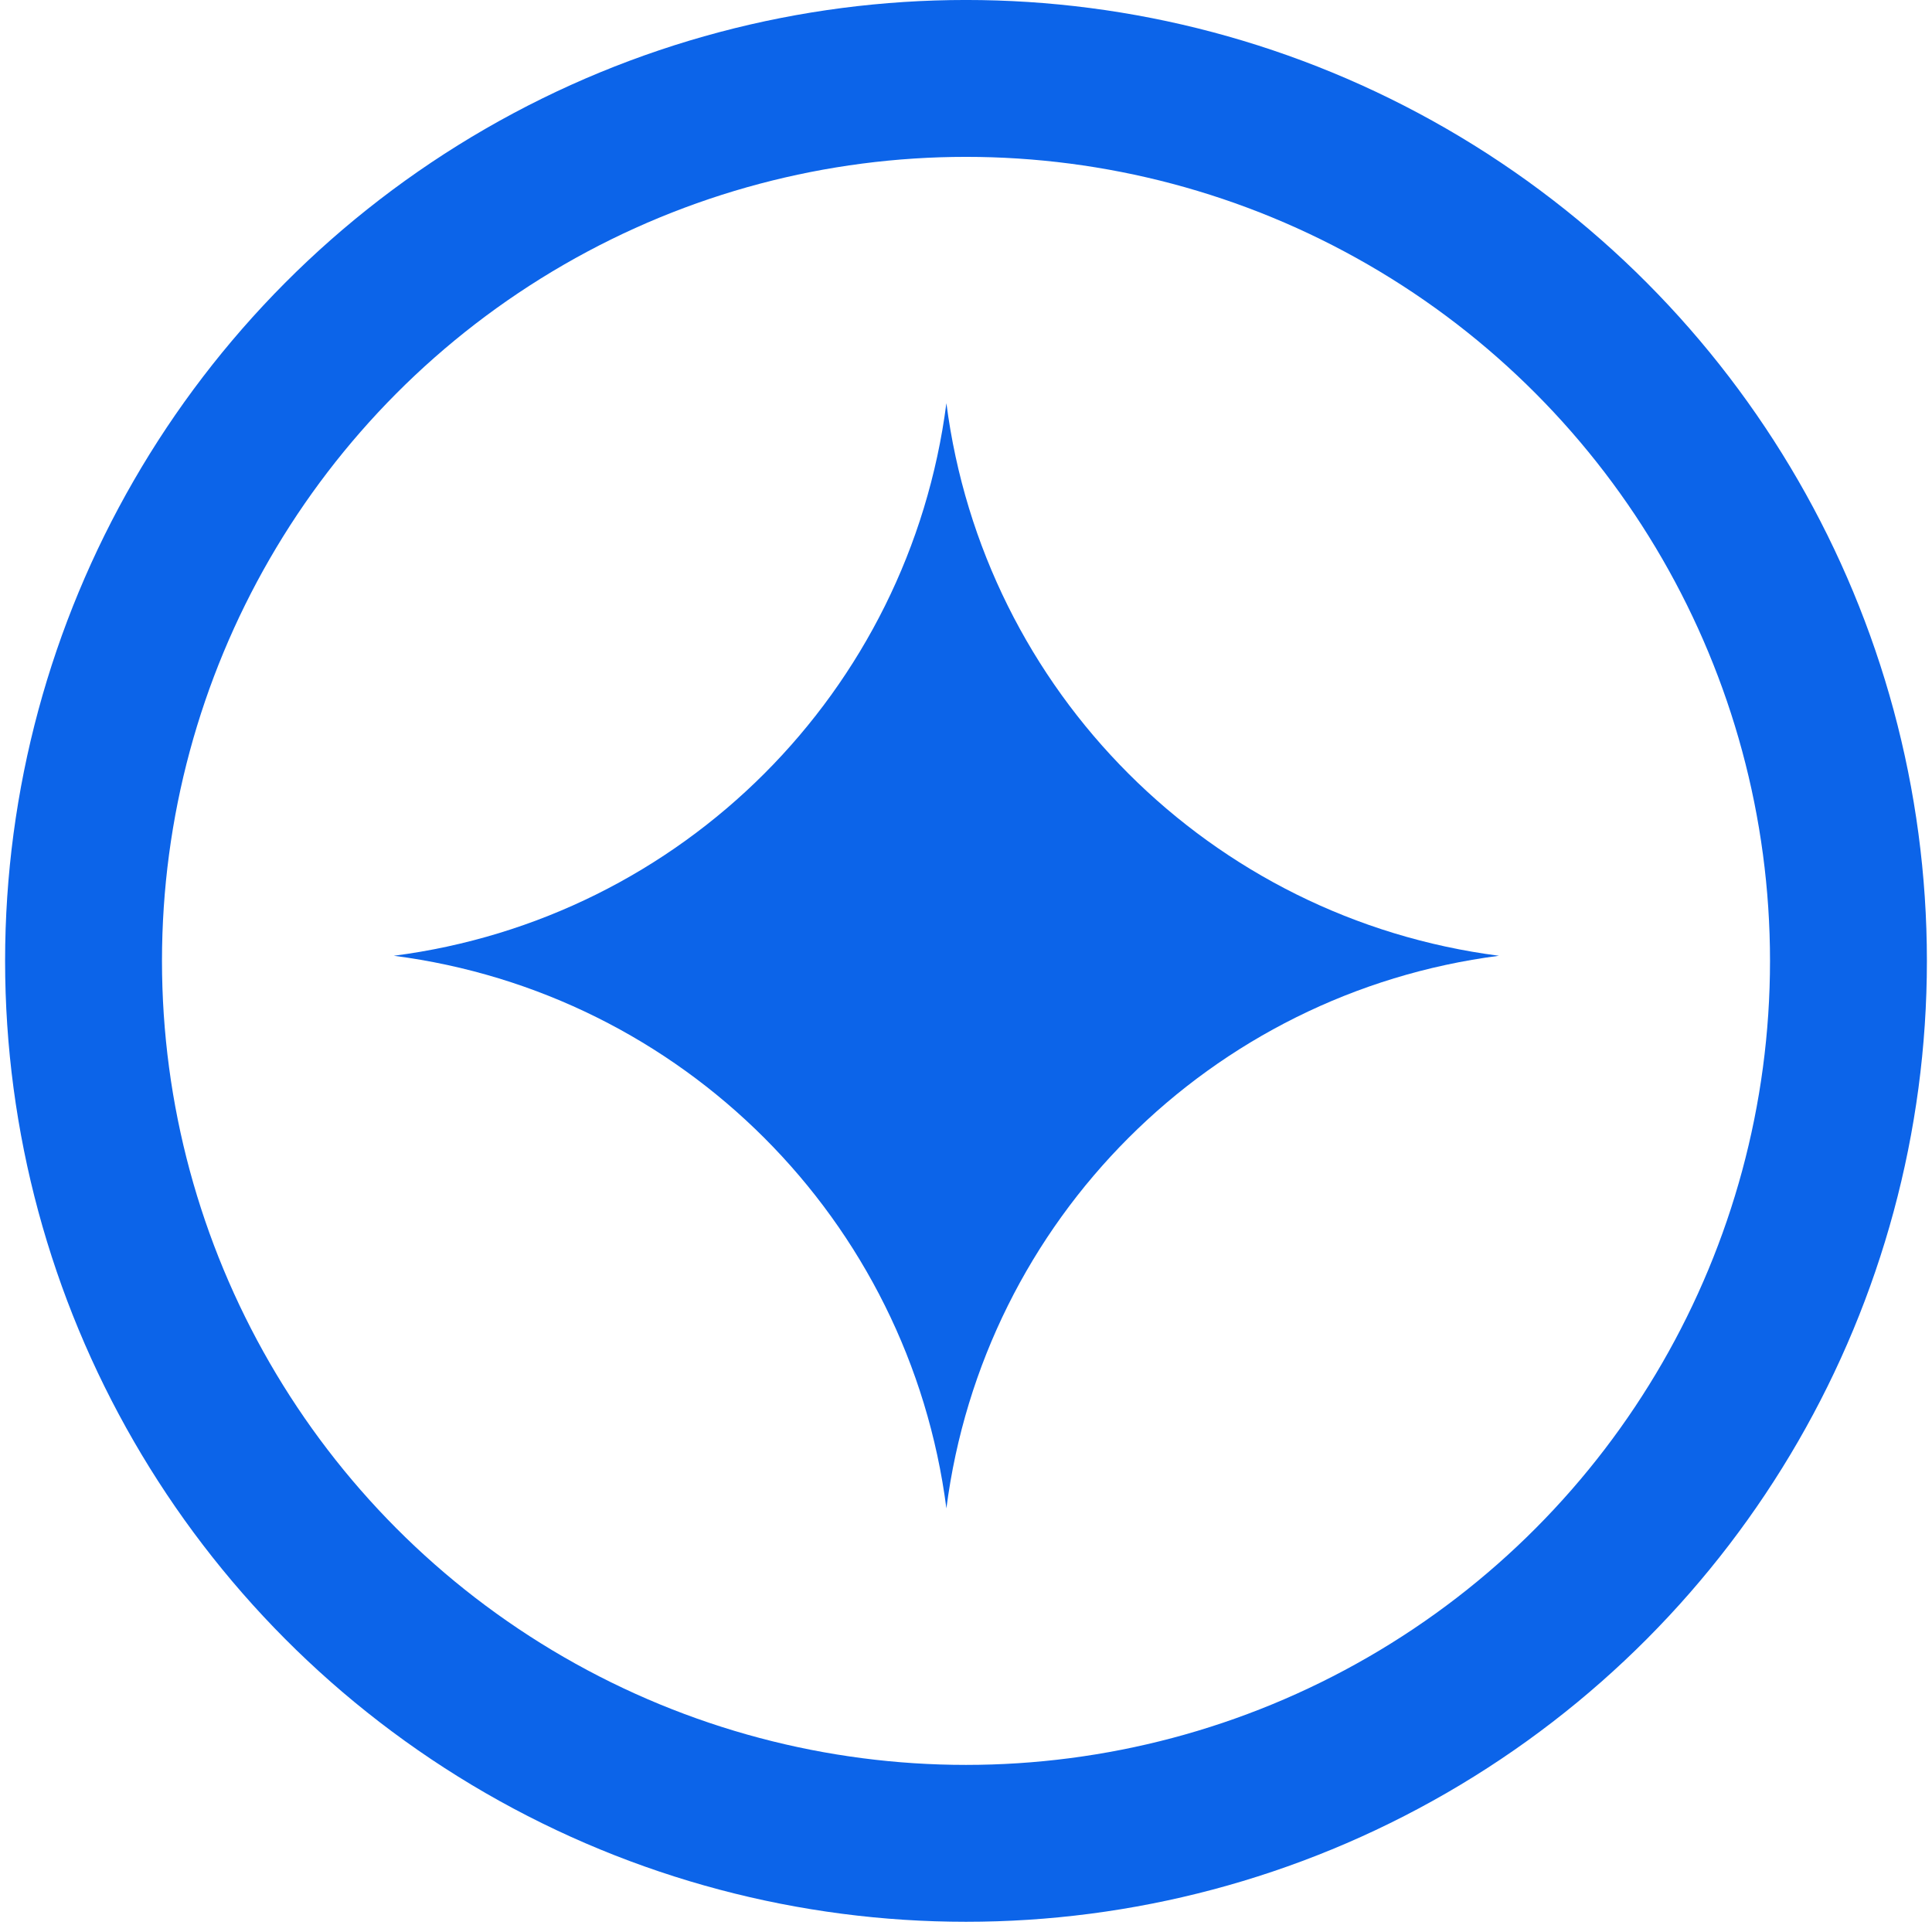
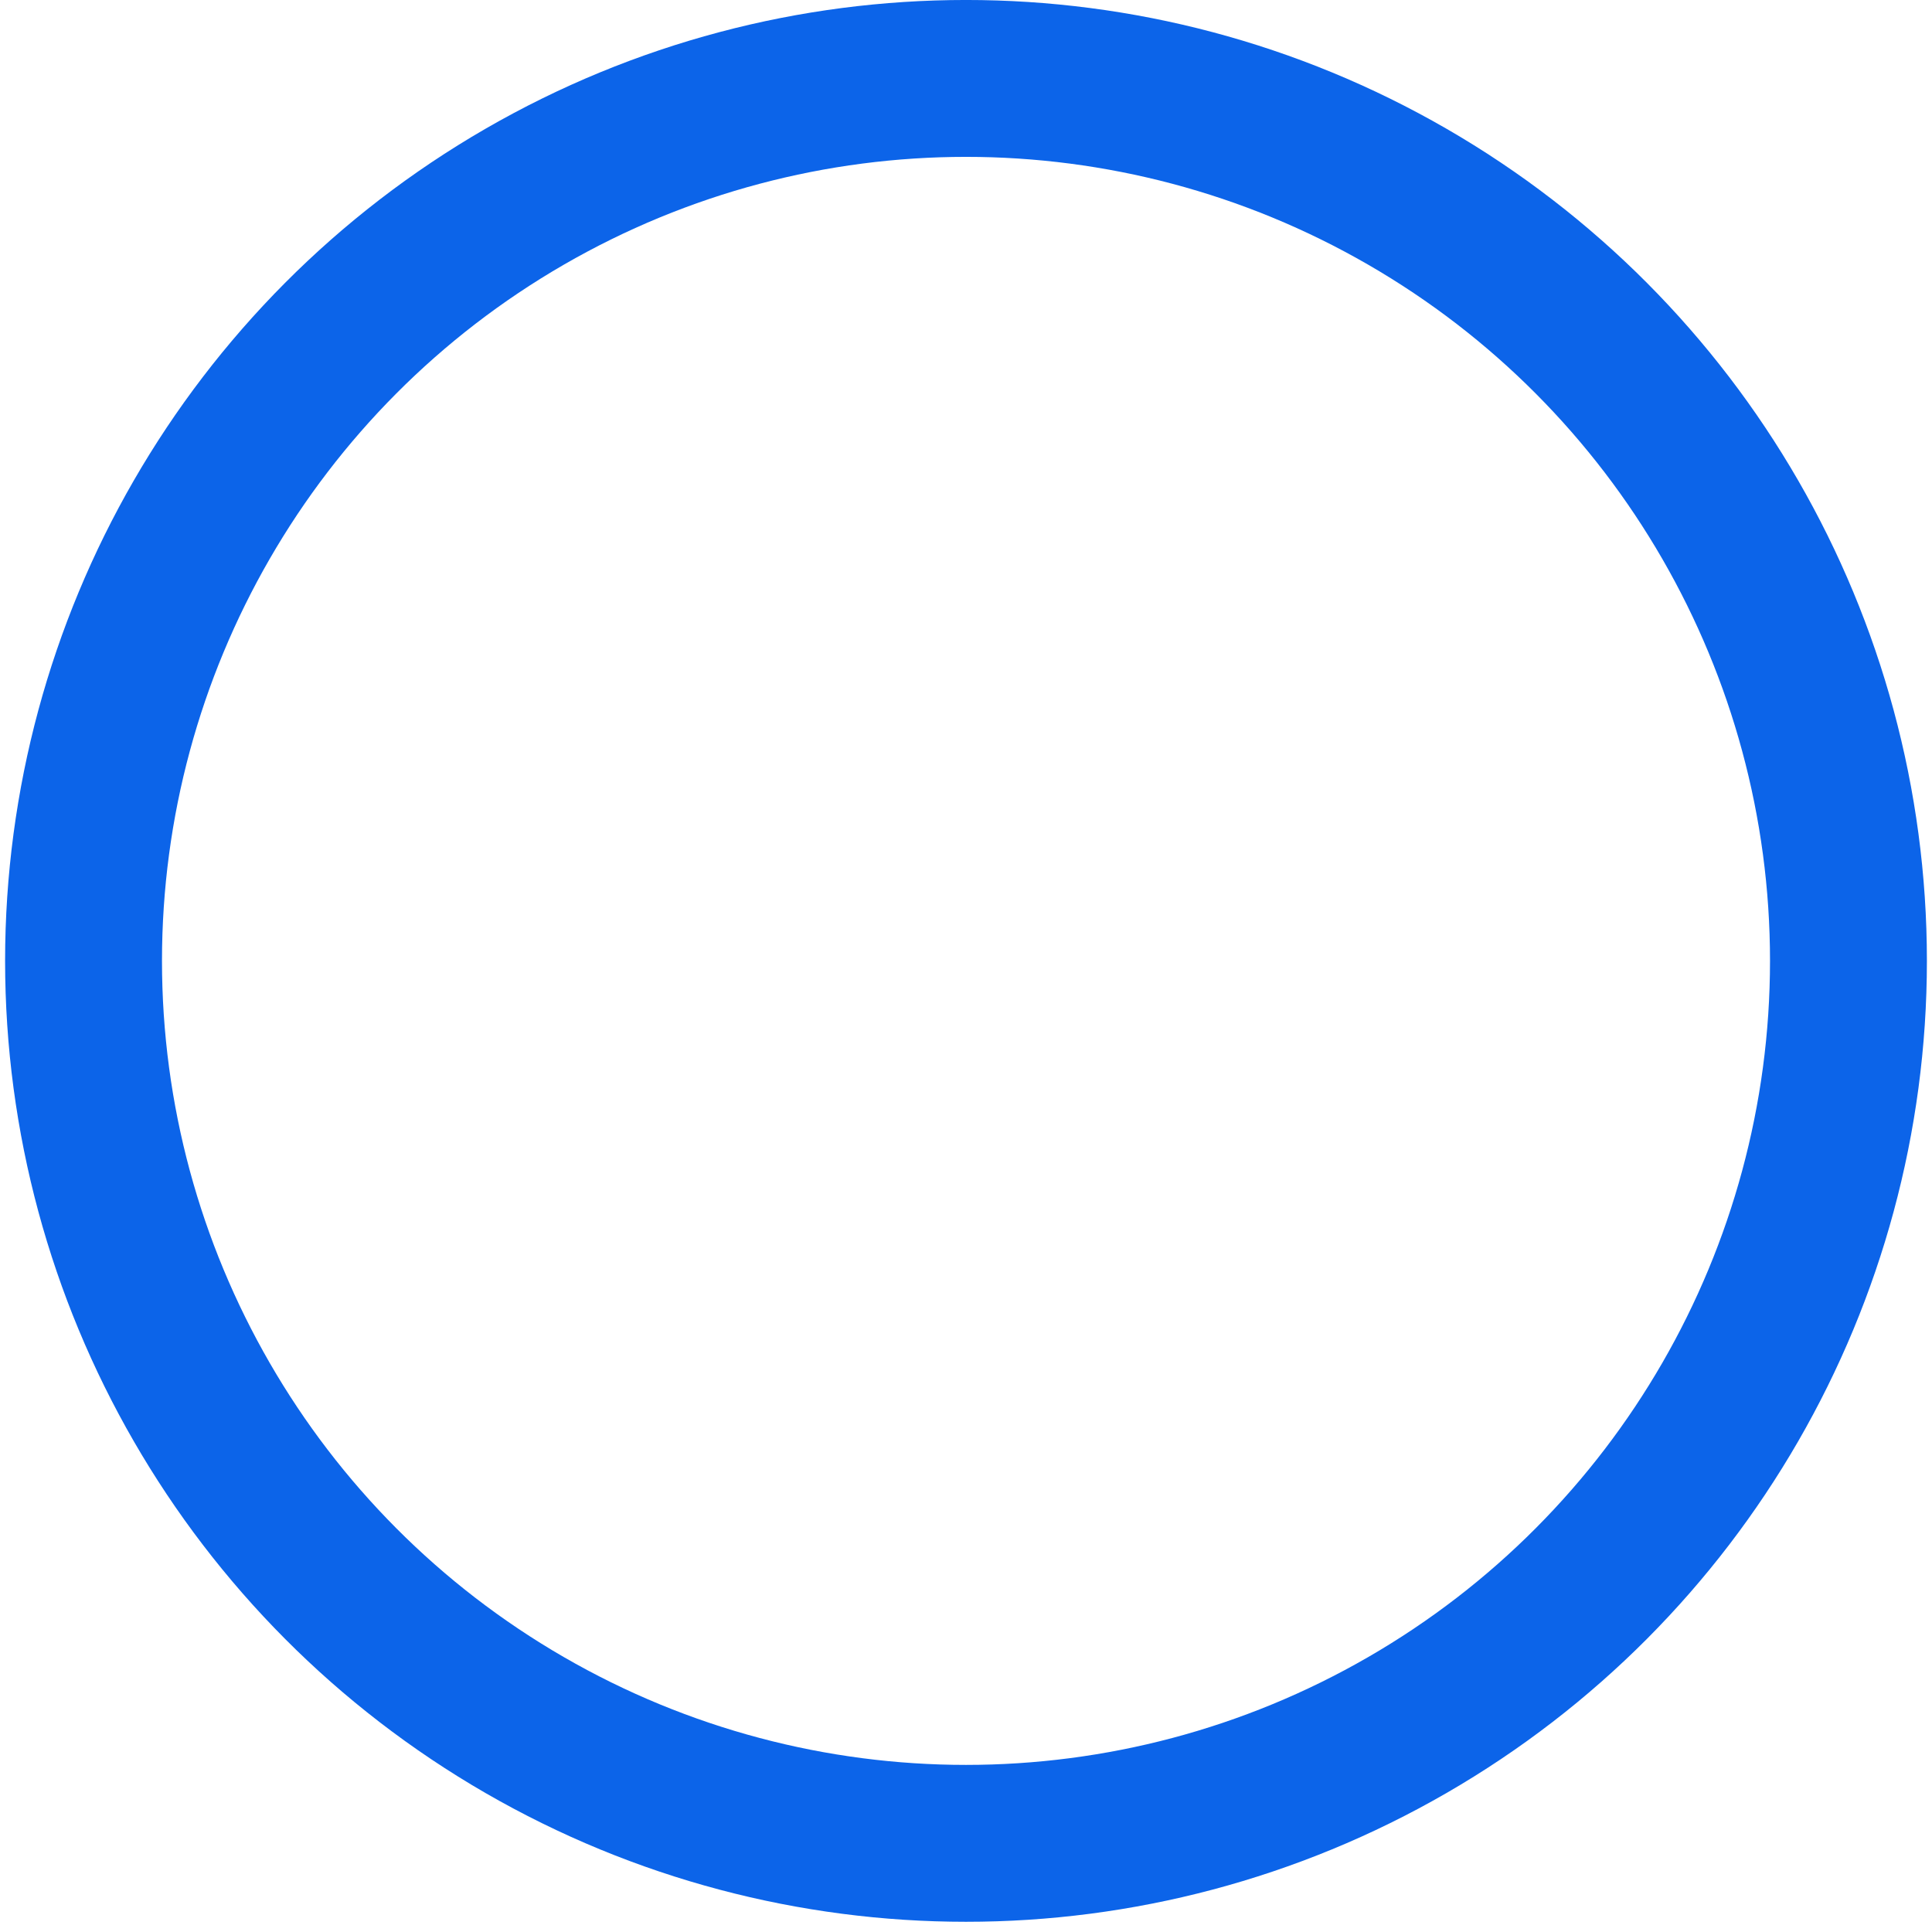
<svg xmlns="http://www.w3.org/2000/svg" width="54" height="54" viewBox="0 0 54 54" fill="none">
  <circle cx="27" cy="26.857" r="24.665" stroke="#0C64E9" stroke-width="4.385" />
-   <path d="M26.452 11.269C27.492 19.329 33.837 25.674 41.897 26.714C33.837 27.755 27.492 34.099 26.452 42.159C25.412 34.099 19.067 27.755 11.007 26.714C19.067 25.674 25.412 19.329 26.452 11.269Z" fill="#0C64E9" />
</svg>